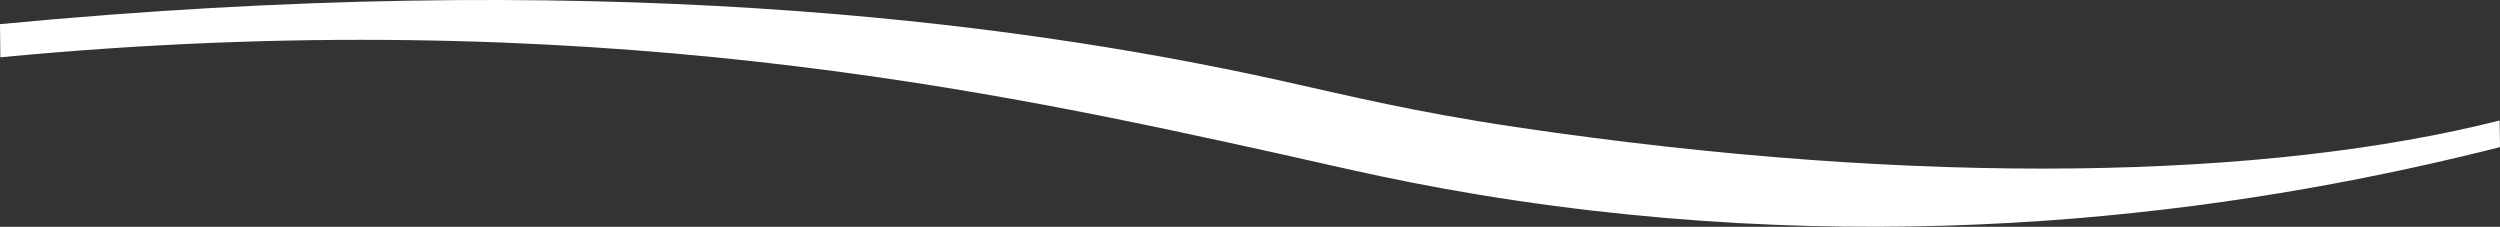
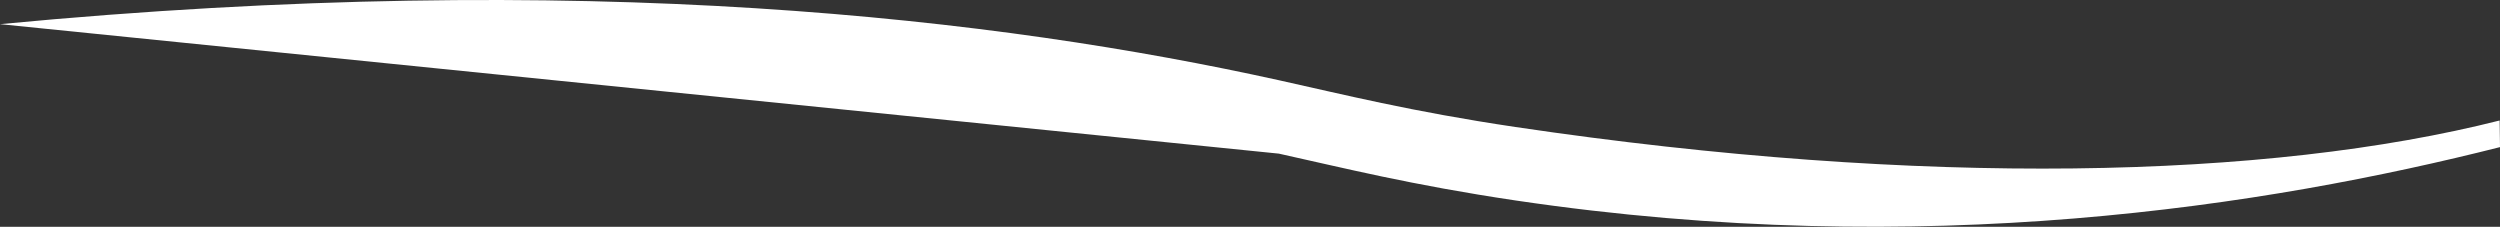
<svg xmlns="http://www.w3.org/2000/svg" viewBox="0 0 1920.28 174.22">
  <rect x="0" y="0" width="1920.28" height="174.22" fill="#333333" stroke="none" />
  <defs>
    <style>.cls-1{fill:#fff;}</style>
  </defs>
  <g id="Слой_2" data-name="Слой 2">
    <g id="Слой_1-2" data-name="Слой 1">
      <g id="Слой_2-2" data-name="Слой 2">
        <g id="Слой_1-2-2" data-name="Слой 1-2">
-           <path class="cls-1" d="M1920.28,113c-178,45-442.41,87.54-756,41-80.74-12-132.59-25.1-182-36C769.49,71.11,451.17,1,.28,44L0,18.55c450.89-43,769.25-3.93,982,43,49.41,10.9,101.26,24,182,36,313.59,46.54,578.05,40,756-5Z" />
+           <path class="cls-1" d="M1920.28,113c-178,45-442.41,87.54-756,41-80.74-12-132.59-25.1-182-36L0,18.55c450.89-43,769.25-3.93,982,43,49.41,10.9,101.26,24,182,36,313.59,46.54,578.05,40,756-5Z" />
        </g>
      </g>
    </g>
  </g>
</svg>